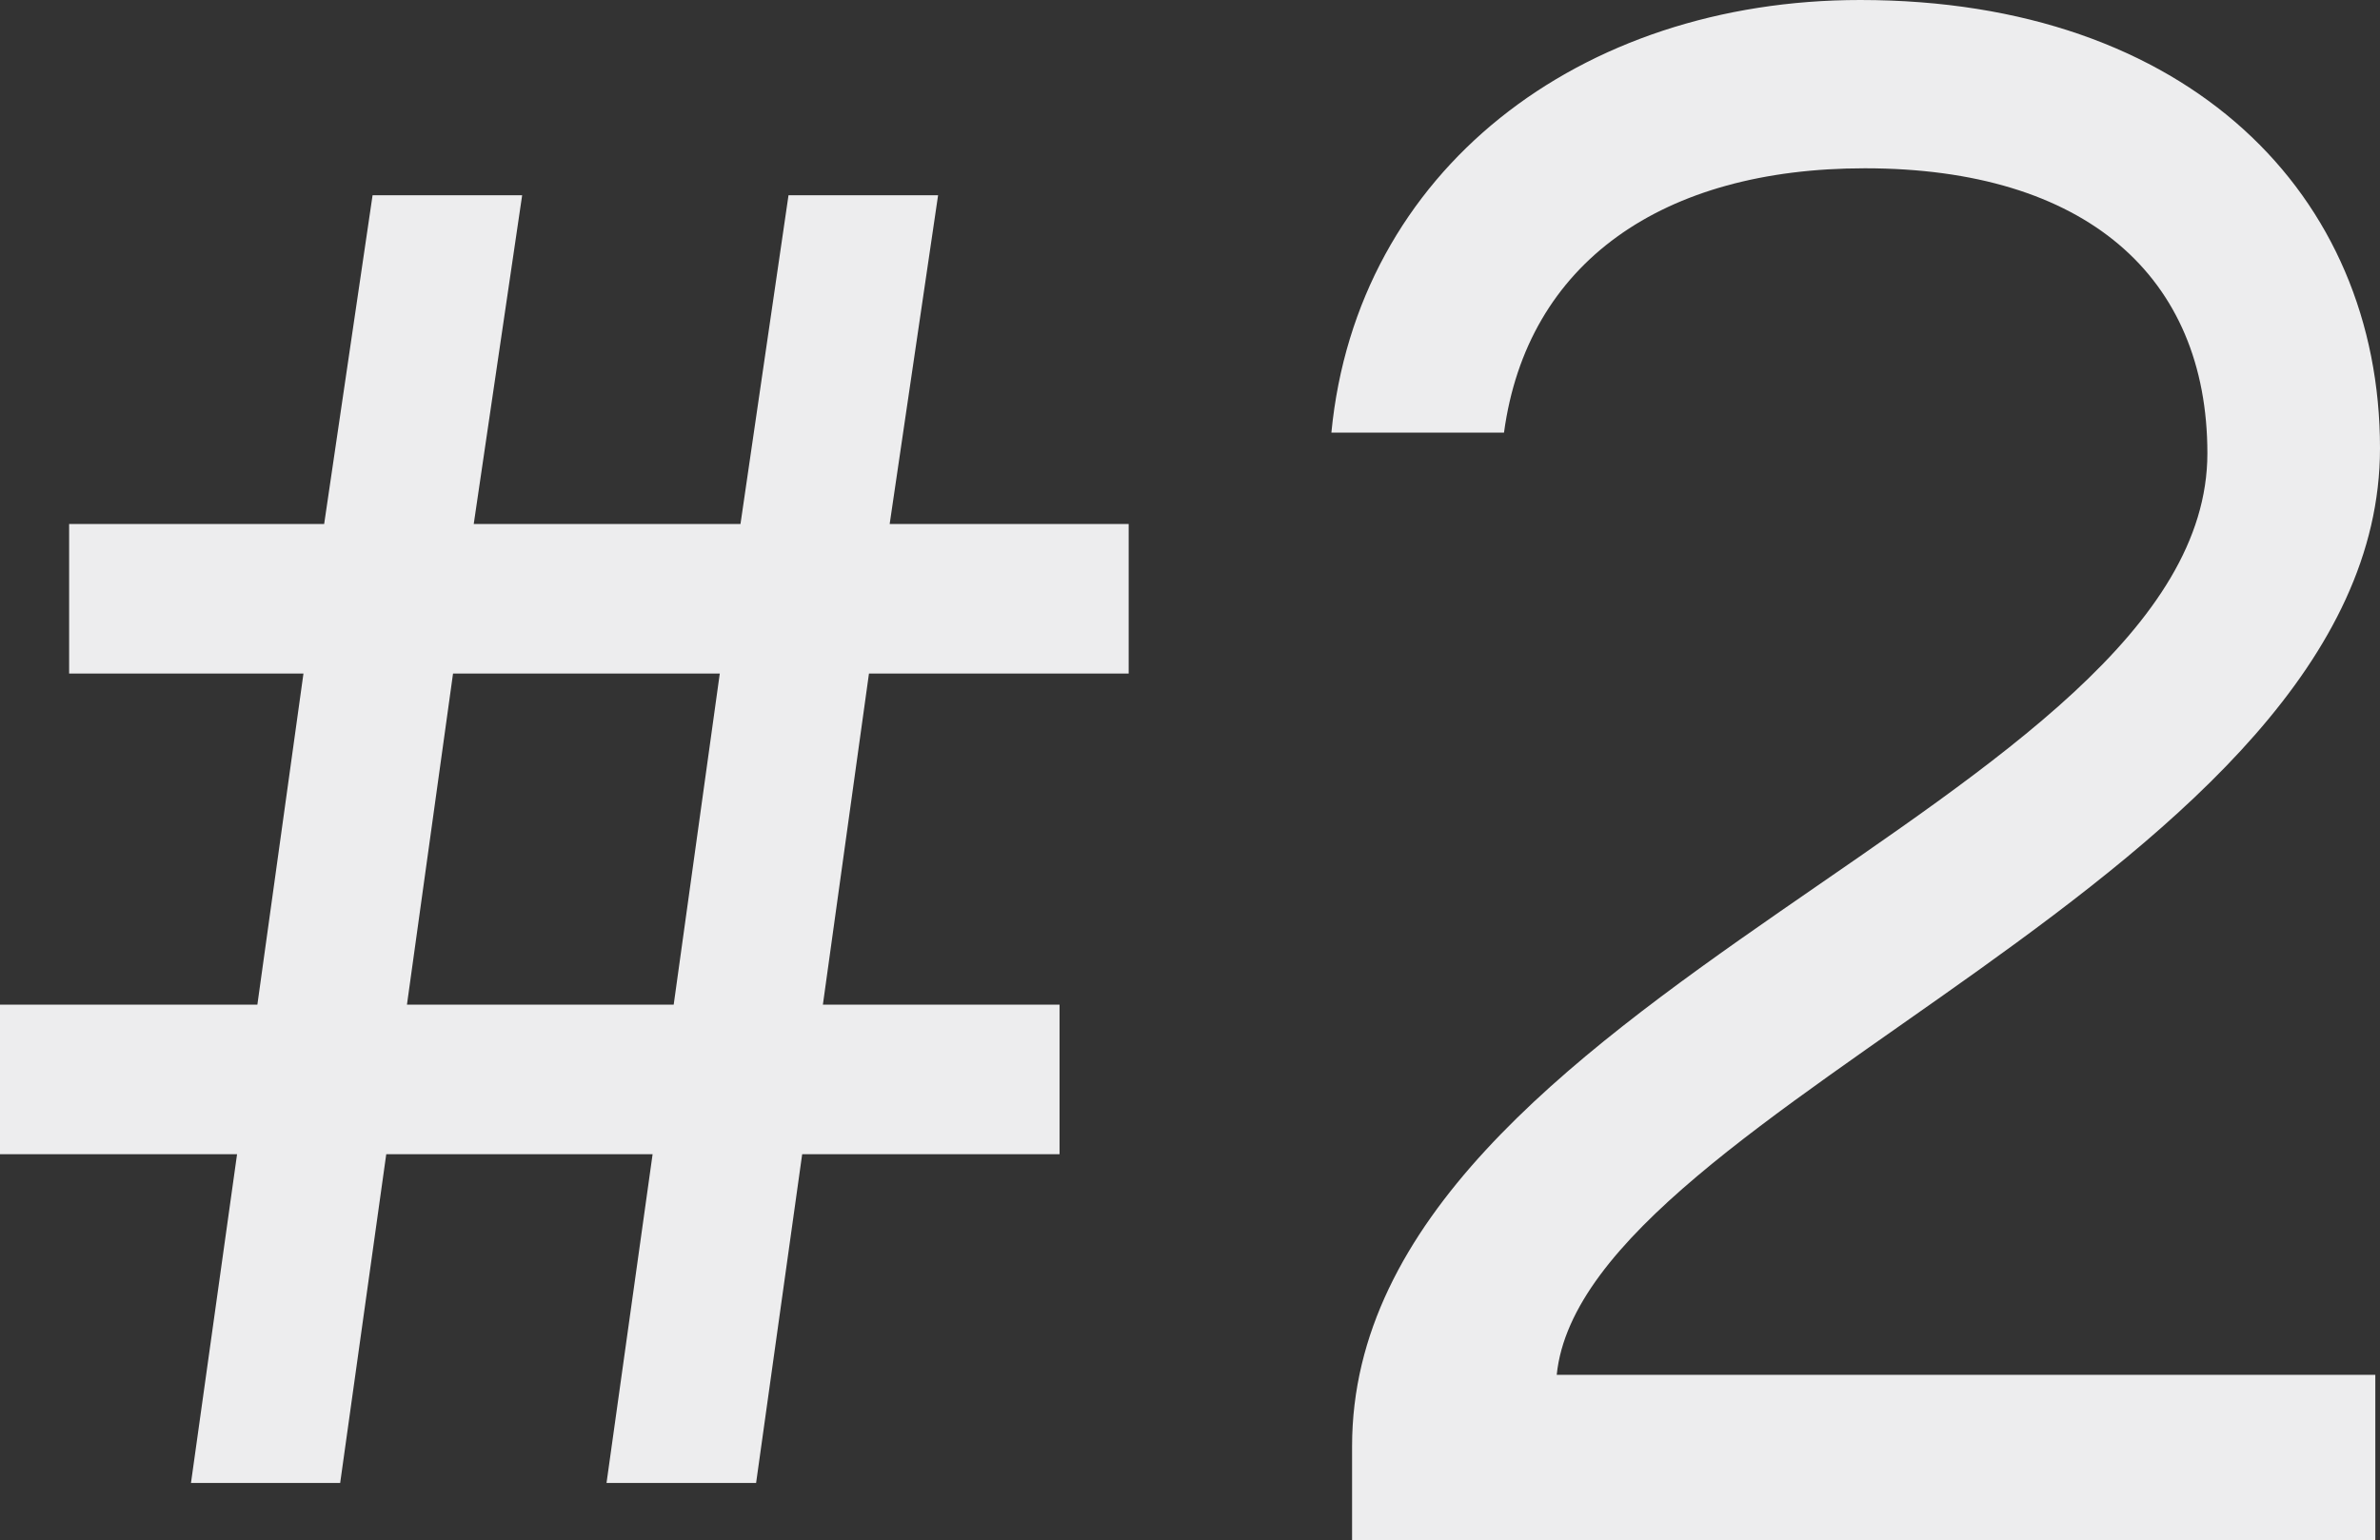
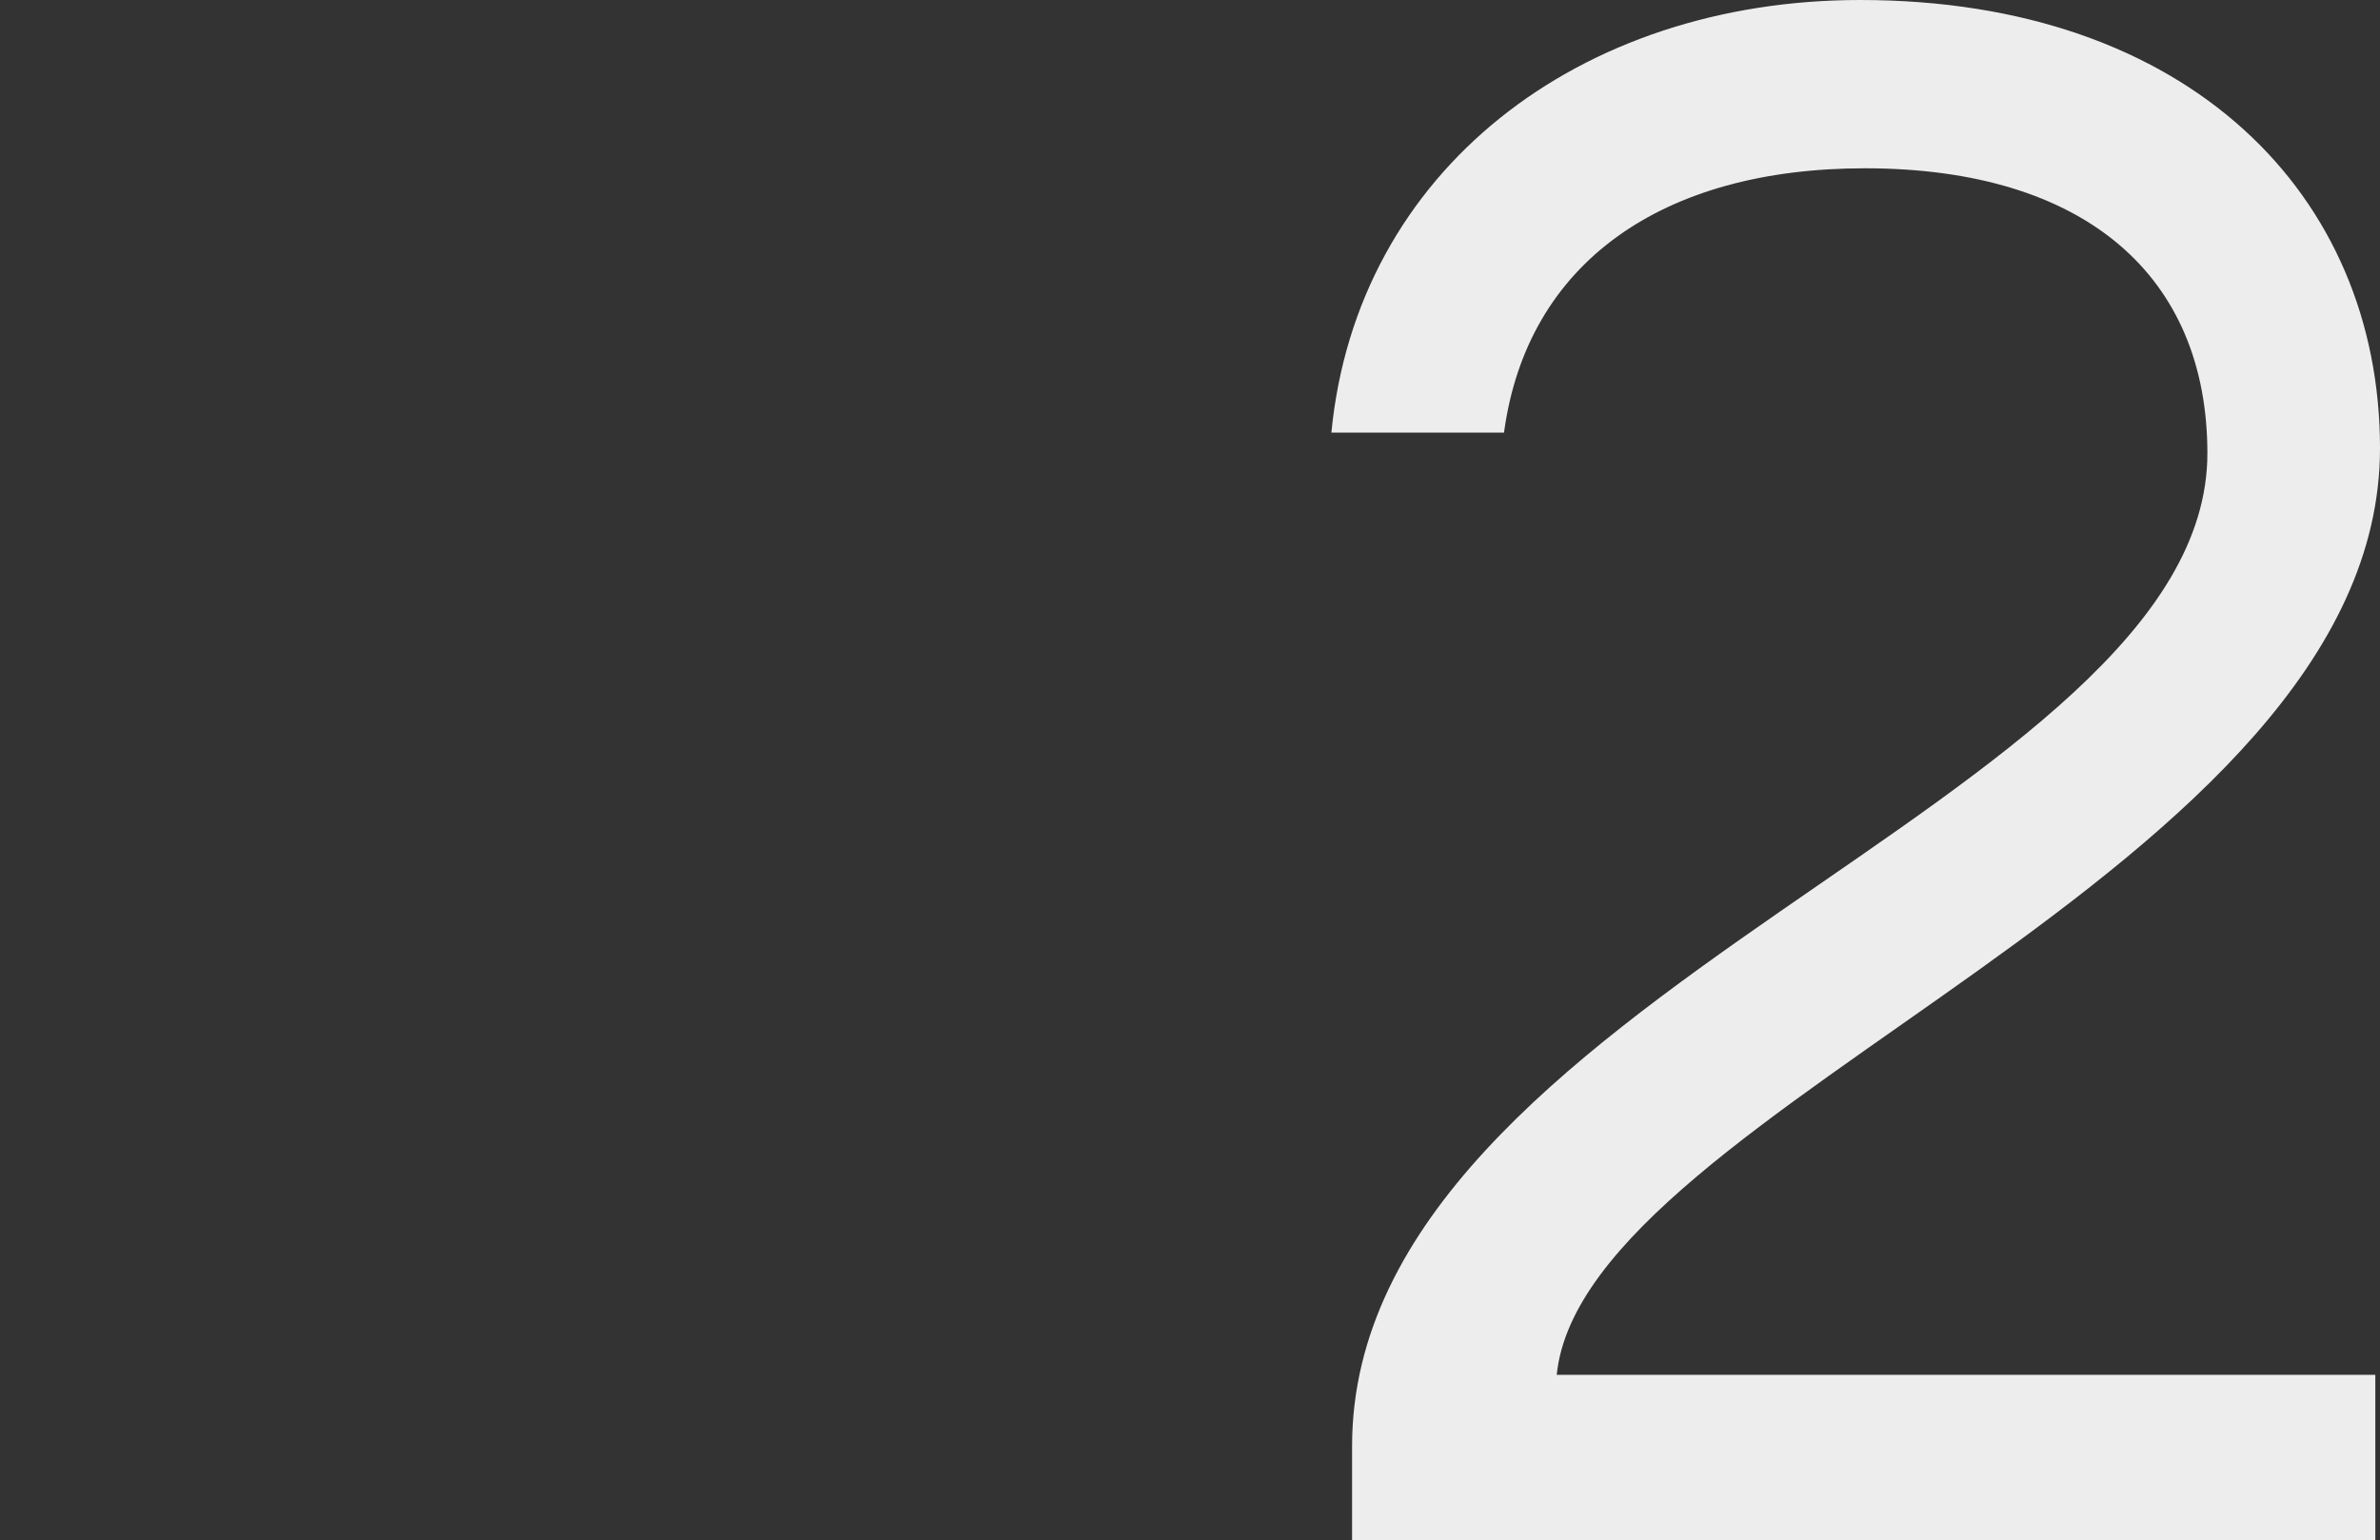
<svg xmlns="http://www.w3.org/2000/svg" version="1.1" id="Layer_1" x="0px" y="0px" viewBox="0 0 609.4 394.5" style="enable-background:new 0 0 609.4 394.5;" xml:space="preserve">
  <rect x="0" y="0" width="609.4" height="394.5" fill="#333333" stroke="none" />
  <style type="text/css">
	.st0{fill:#EDEDEE;}
</style>
  <g>
-     <path class="st0" d="M83,134.2L95.4,50h38.3l-12.4,84.2h68.3L201.9,50h38.3l-12.4,84.2h61.2v38.3h-66.5l-11.8,84.8h60.6v38.3h-65.9   l-11.8,84.2h-38.3l11.8-84.2H98.9l-11.8,84.2H48.9l11.8-84.2H0v-38.3h65.9l11.8-84.8H17.7v-38.3H83z M104.2,257.3h68.3l11.8-84.8   H116L104.2,257.3z" />
    <path class="st0" d="M398.6,352.1h209.6v42.4h-262v-24.1c0-115.4,219-164.9,219-254.3c0-45.3-31.2-73-87.7-73   c-51.8,0-86.5,24.1-92.4,67.7h-44.2C347.4,43.6,404.5,0,476.3,0c84.2,0,133.1,50,133.1,114.8C609.4,223.7,405.6,283.2,398.6,352.1z   " />
  </g>
</svg>